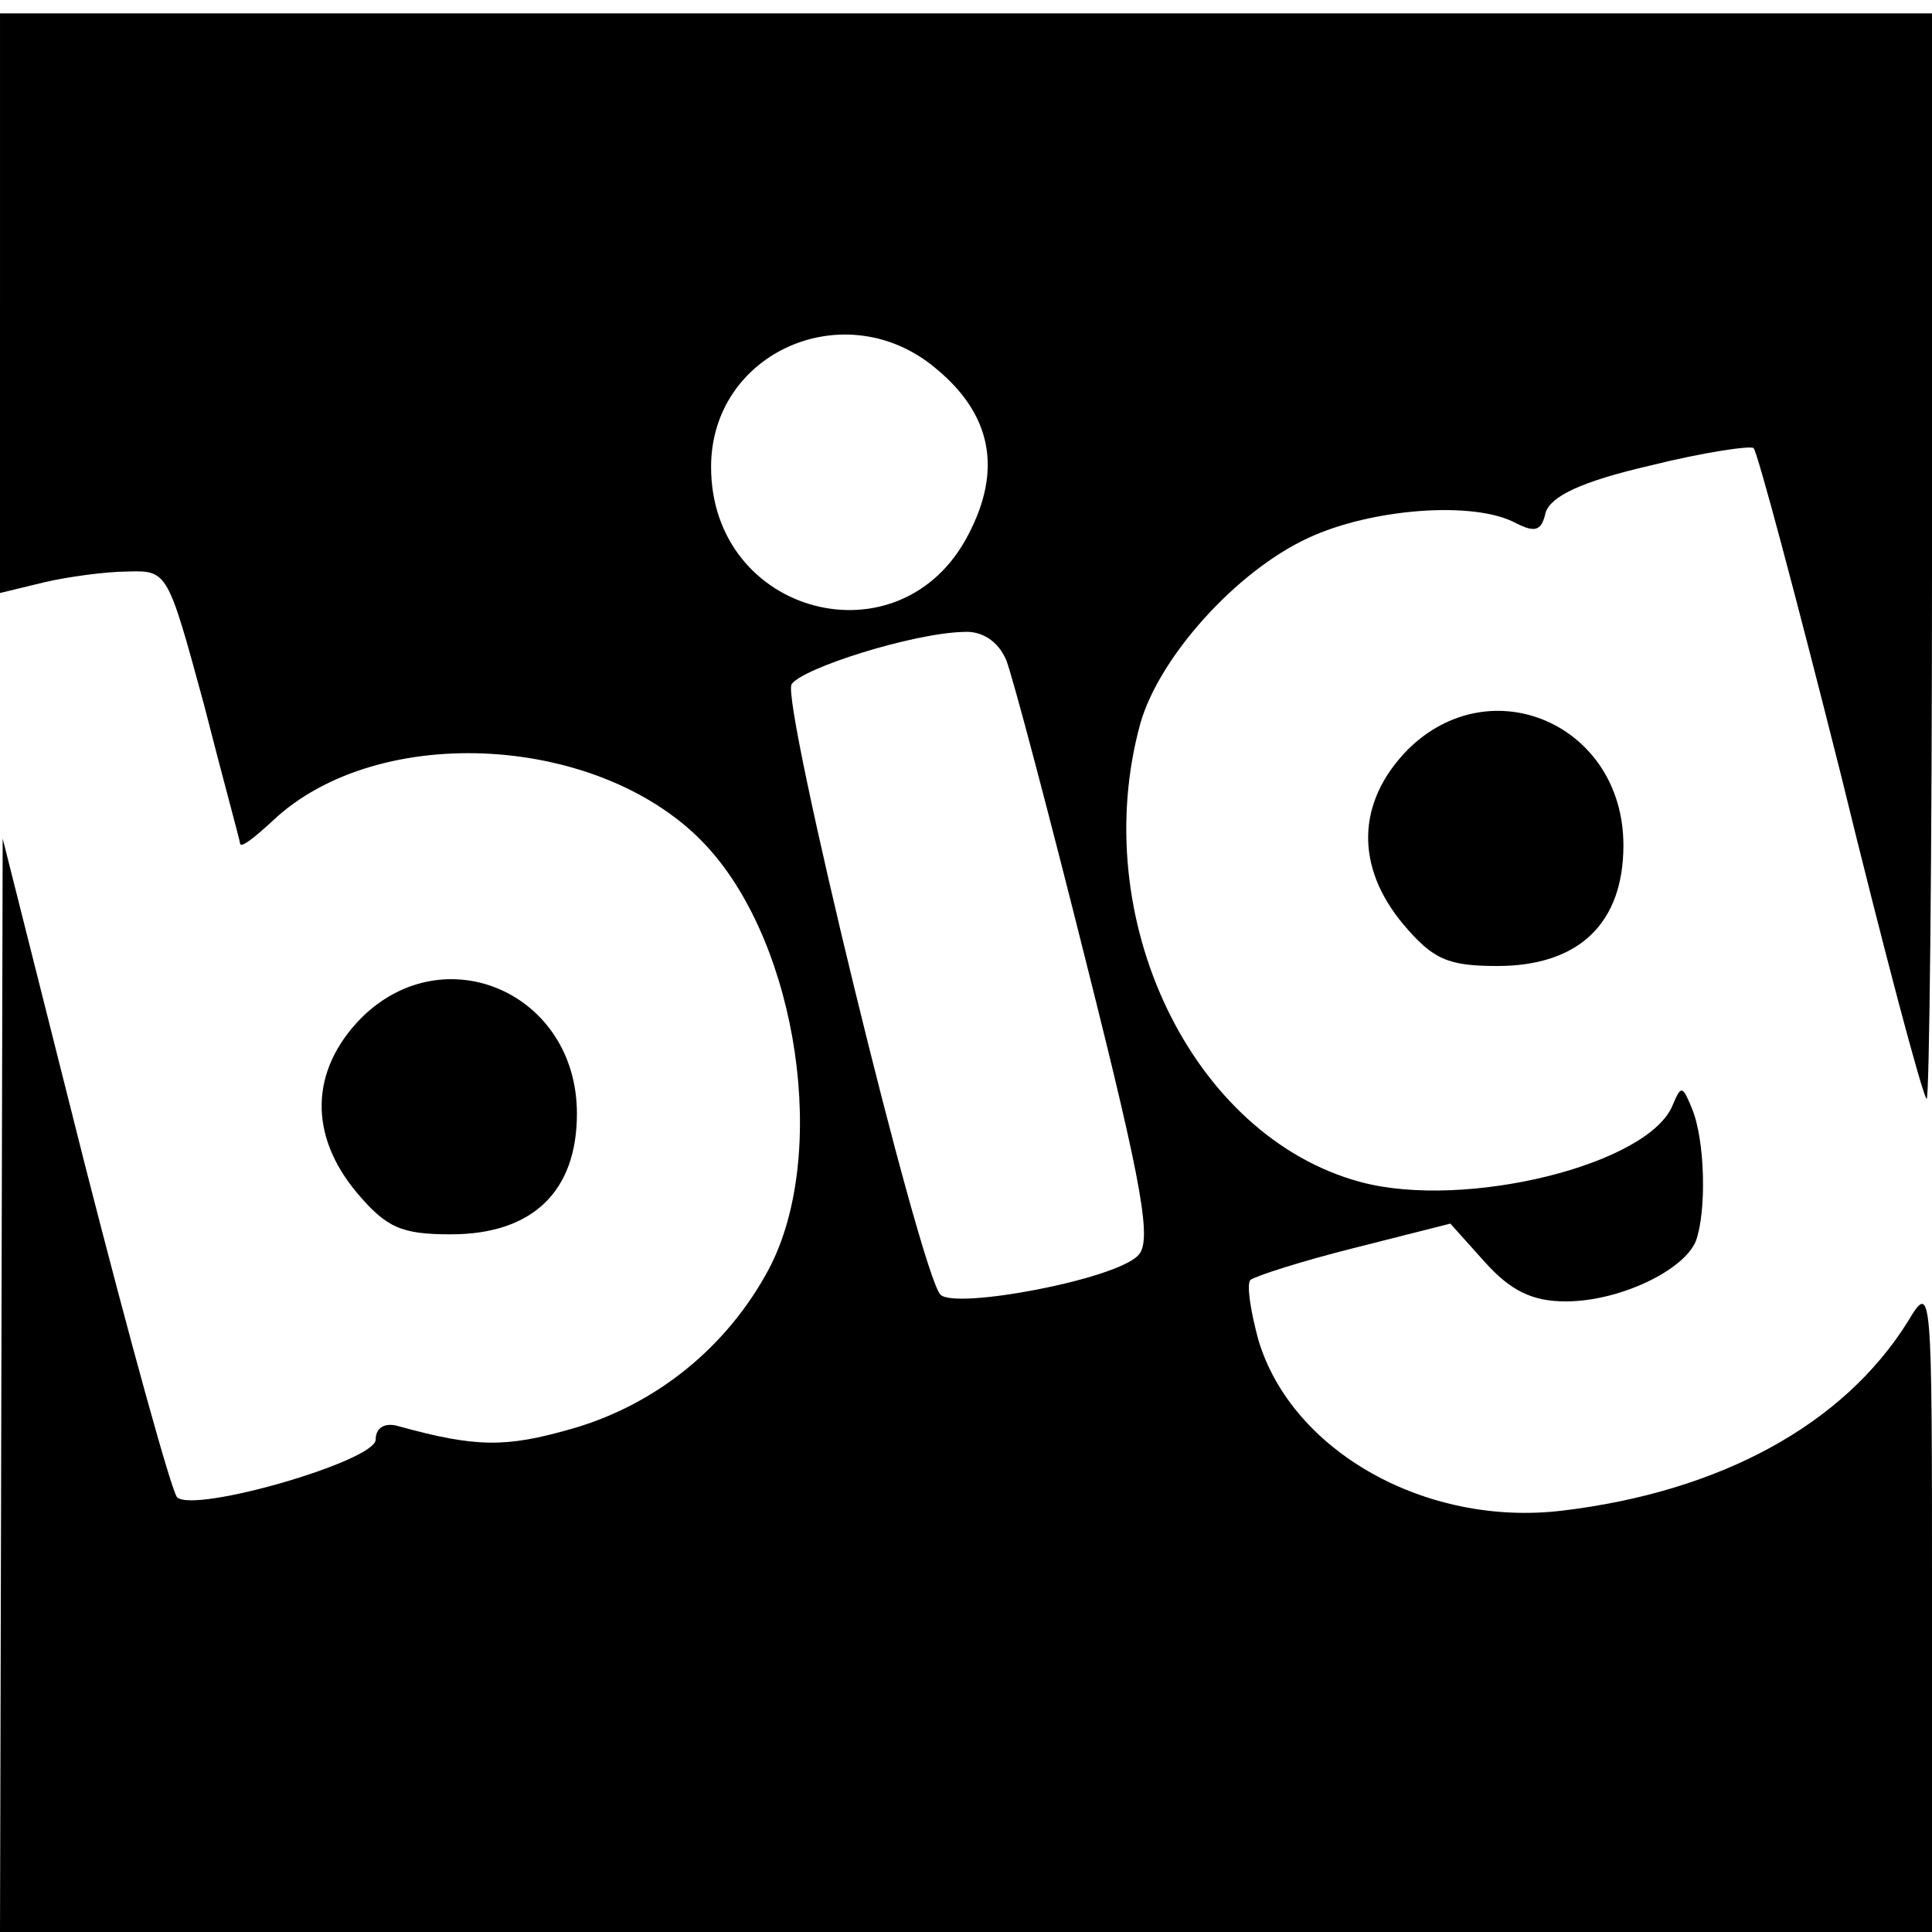
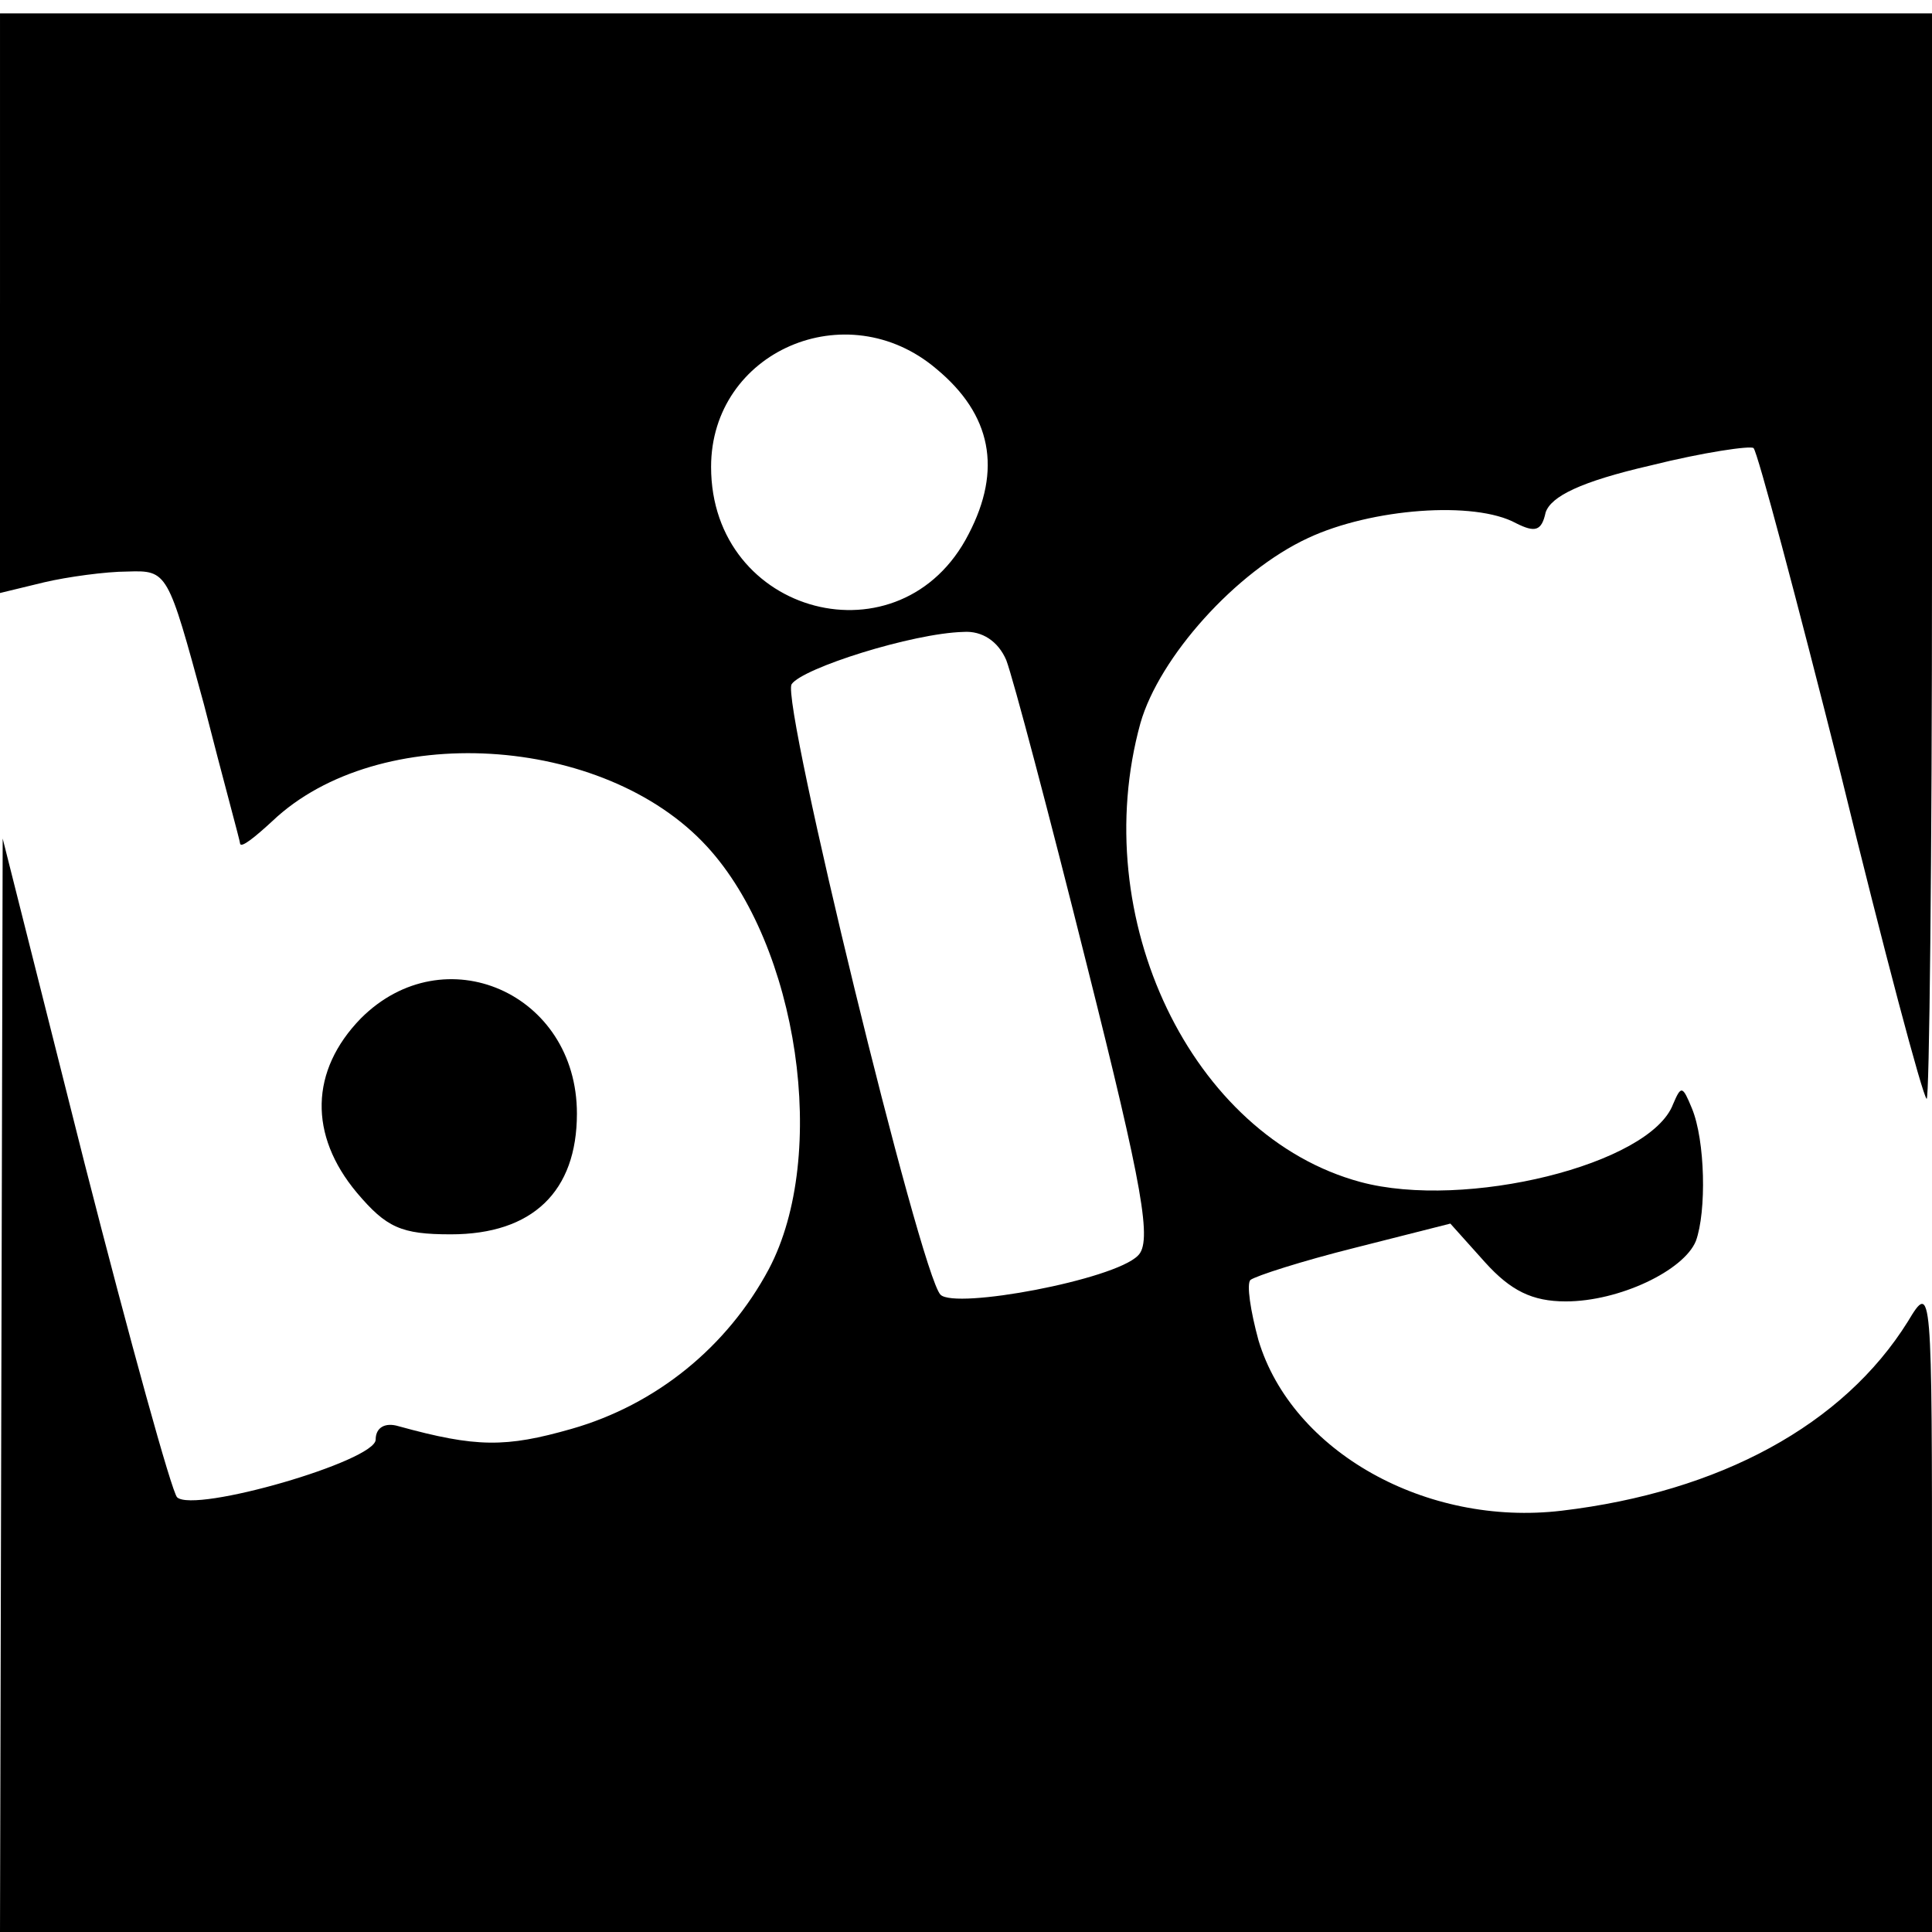
<svg xmlns="http://www.w3.org/2000/svg" version="1.0" width="144pt" height="144pt" viewBox="0 0 144 144" preserveAspectRatio="xMidYMid meet">
  <g transform="translate(0,144) scale(0.1,-0.1)" fill="#000000" stroke="none">
    <path d="M0 1214 l0 -216 33 8 c17 4 46 8 62 8 30 1 30 0 57 -99 14 -55 27 -102 27 -104 1 -3 11 5 24 17 79 75 247 65 324 -19 68 -74 91 -230 46 -315 -31 -58 -84 -101 -147 -119 -49 -14 -71 -14 -129 2 -10 3 -17 -1 -17 -10 0 -16 -135 -55 -148 -43 -4 4 -35 116 -69 249 l-61 242 -1 -407 -1 -408 720 0 720 0 0 243 c0 239 0 242 -18 212 -48 -77 -140 -127 -258 -141 -101 -12 -201 44 -226 127 -6 22 -9 42 -6 45 4 3 38 14 78 24 l71 18 26 -29 c19 -21 35 -29 60 -29 40 0 88 23 97 45 8 22 7 75 -3 99 -7 17 -8 17 -14 3 -17 -45 -155 -79 -233 -58 -126 34 -204 197 -164 342 14 49 71 113 125 138 47 22 124 28 155 11 14 -7 19 -6 22 8 4 12 26 23 78 35 40 10 75 15 77 13 3 -3 32 -112 65 -243 32 -131 61 -240 64 -242 2 -2 4 179 4 402 l0 407 -720 0 -720 0 0 -216z m698 -49 c41 -34 49 -75 24 -123 -50 -98 -192 -61 -192 50 0 86 101 130 168 73z m52 -217 c5 -13 32 -115 60 -227 42 -167 49 -207 38 -217 -18 -18 -136 -40 -147 -29 -15 15 -119 442 -111 455 8 12 90 38 128 39 14 1 26 -7 32 -21z" />
-     <path d="M1049 881 c-38 -39 -39 -87 -3 -130 22 -26 33 -31 70 -31 61 0 94 32 94 90 0 90 -99 133 -161 71z" />
-     <path d="M269 681 c-38 -39 -39 -87 -3 -130 22 -26 33 -31 70 -31 61 0 94 32 94 90 0 90 -99 133 -161 71z" />
+     <path d="M269 681 c-38 -39 -39 -87 -3 -130 22 -26 33 -31 70 -31 61 0 94 32 94 90 0 90 -99 133 -161 71" />
  </g>
</svg>